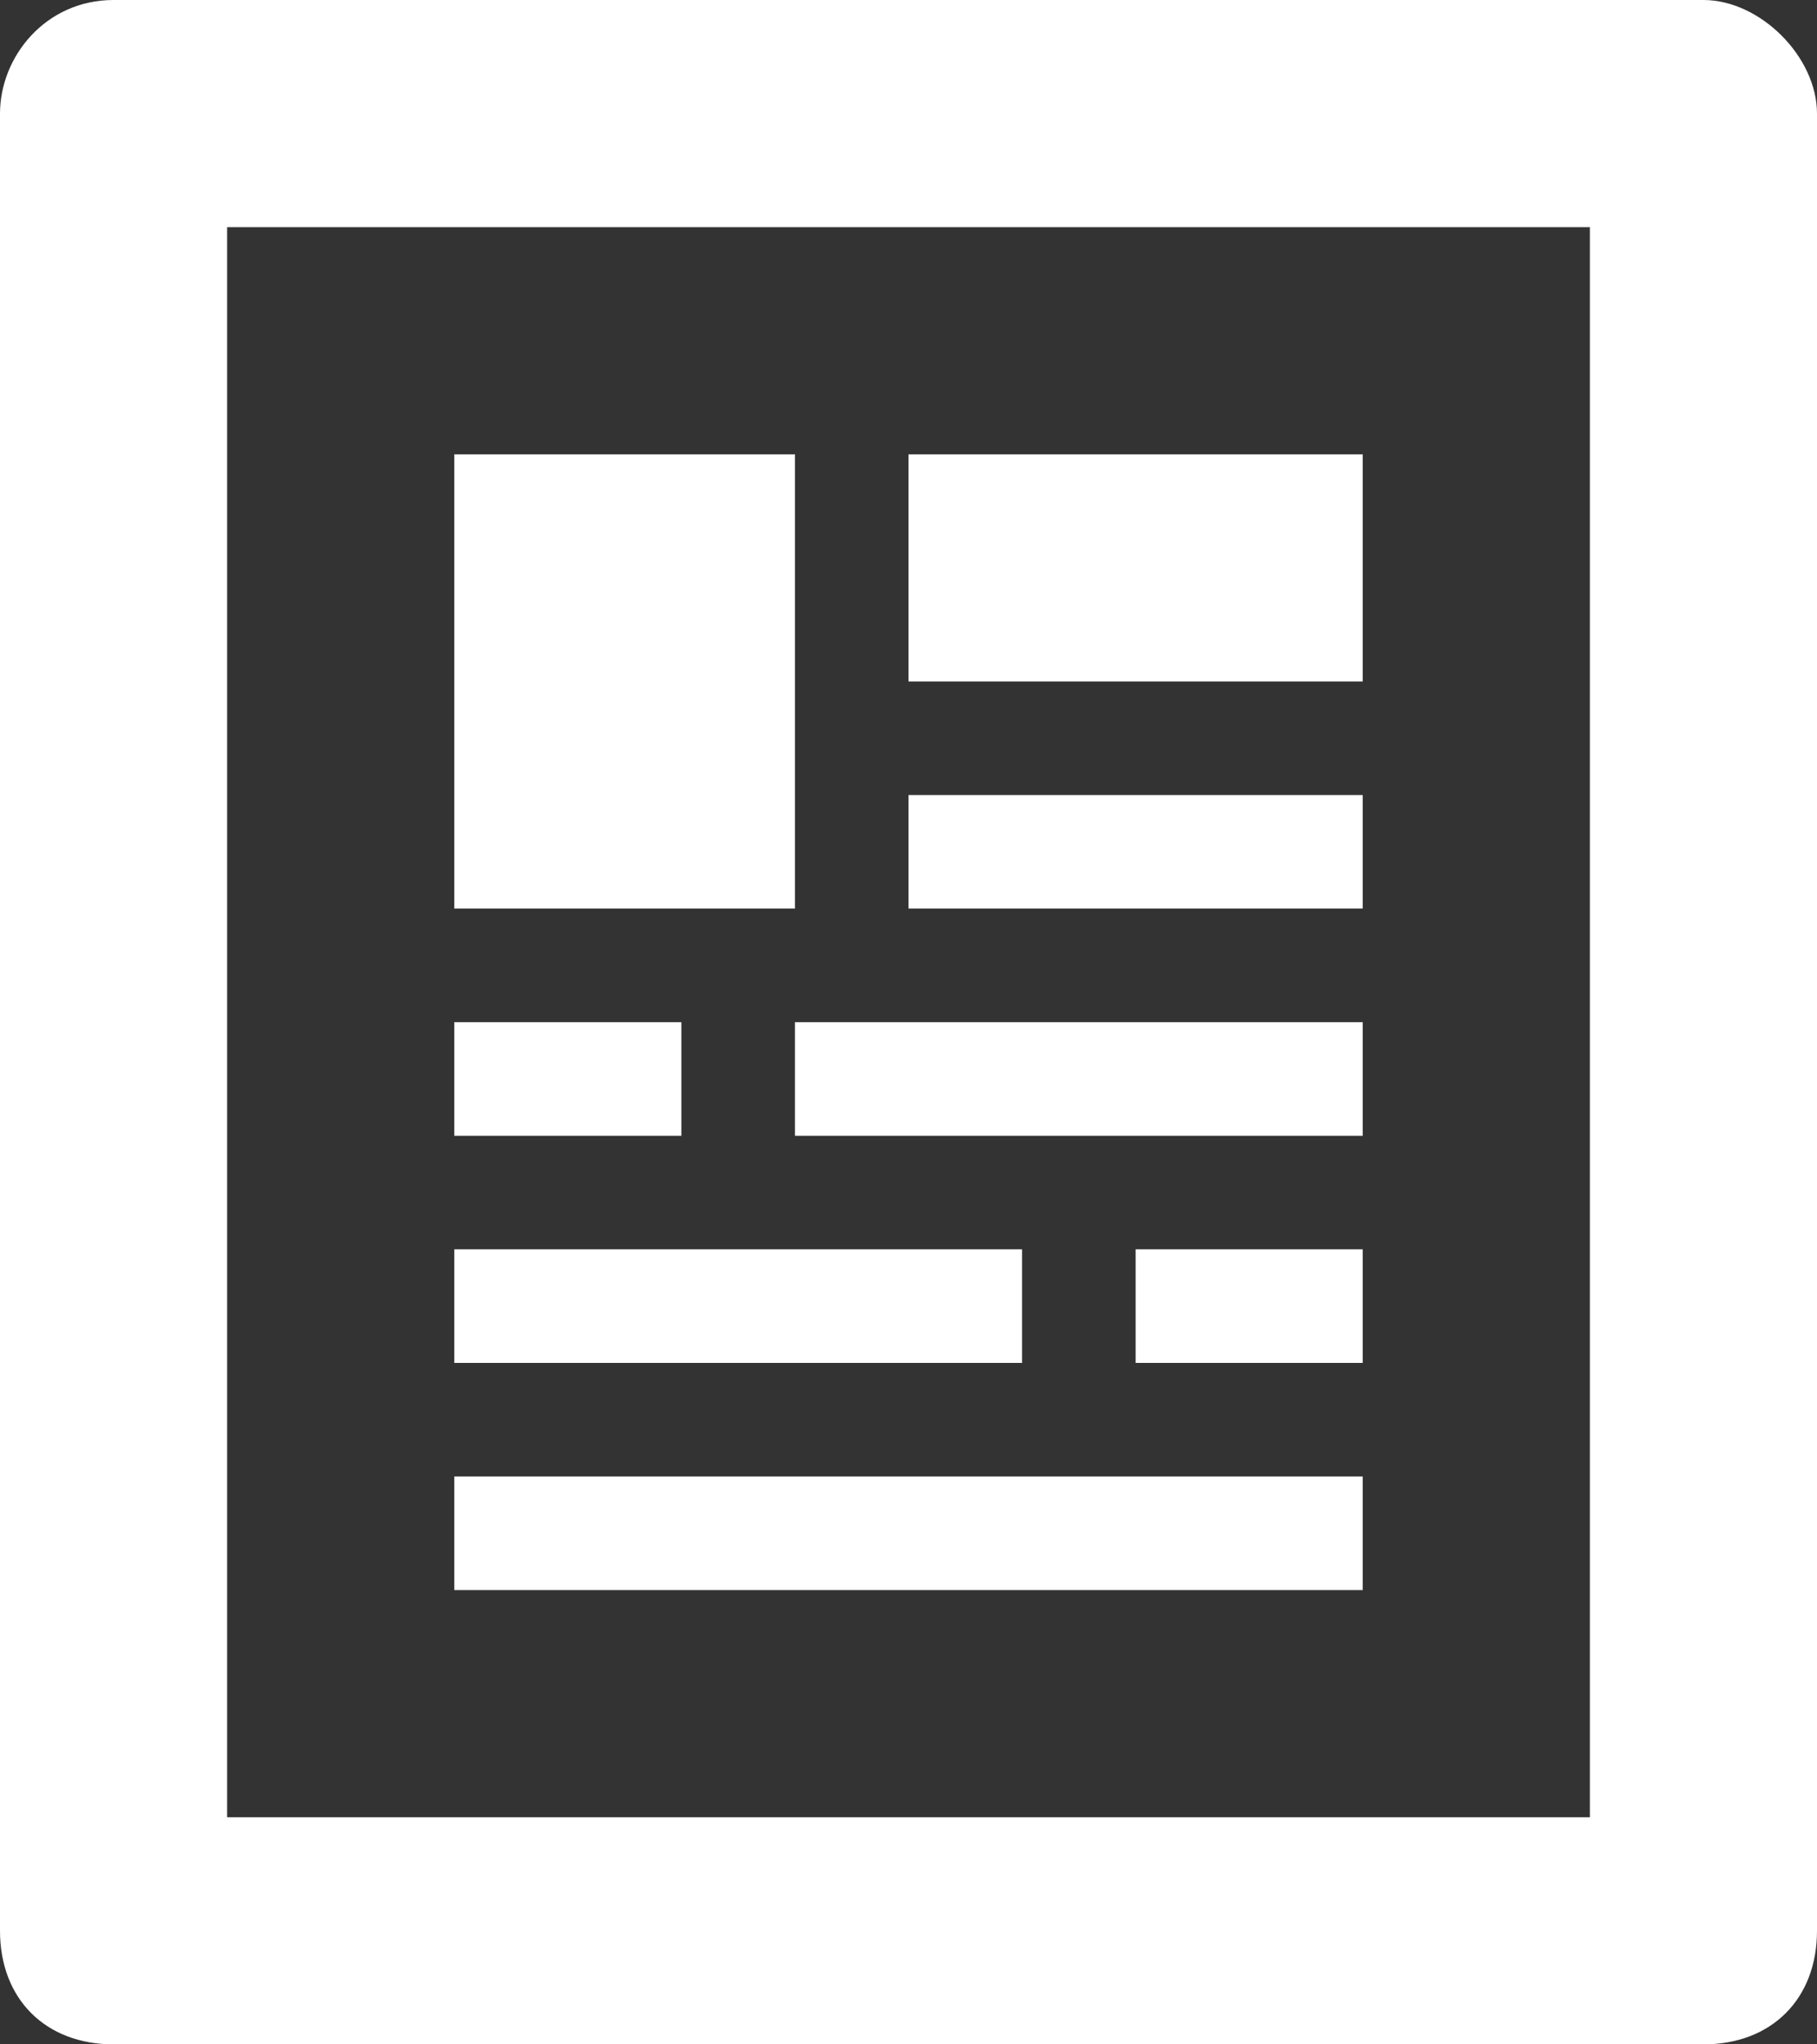
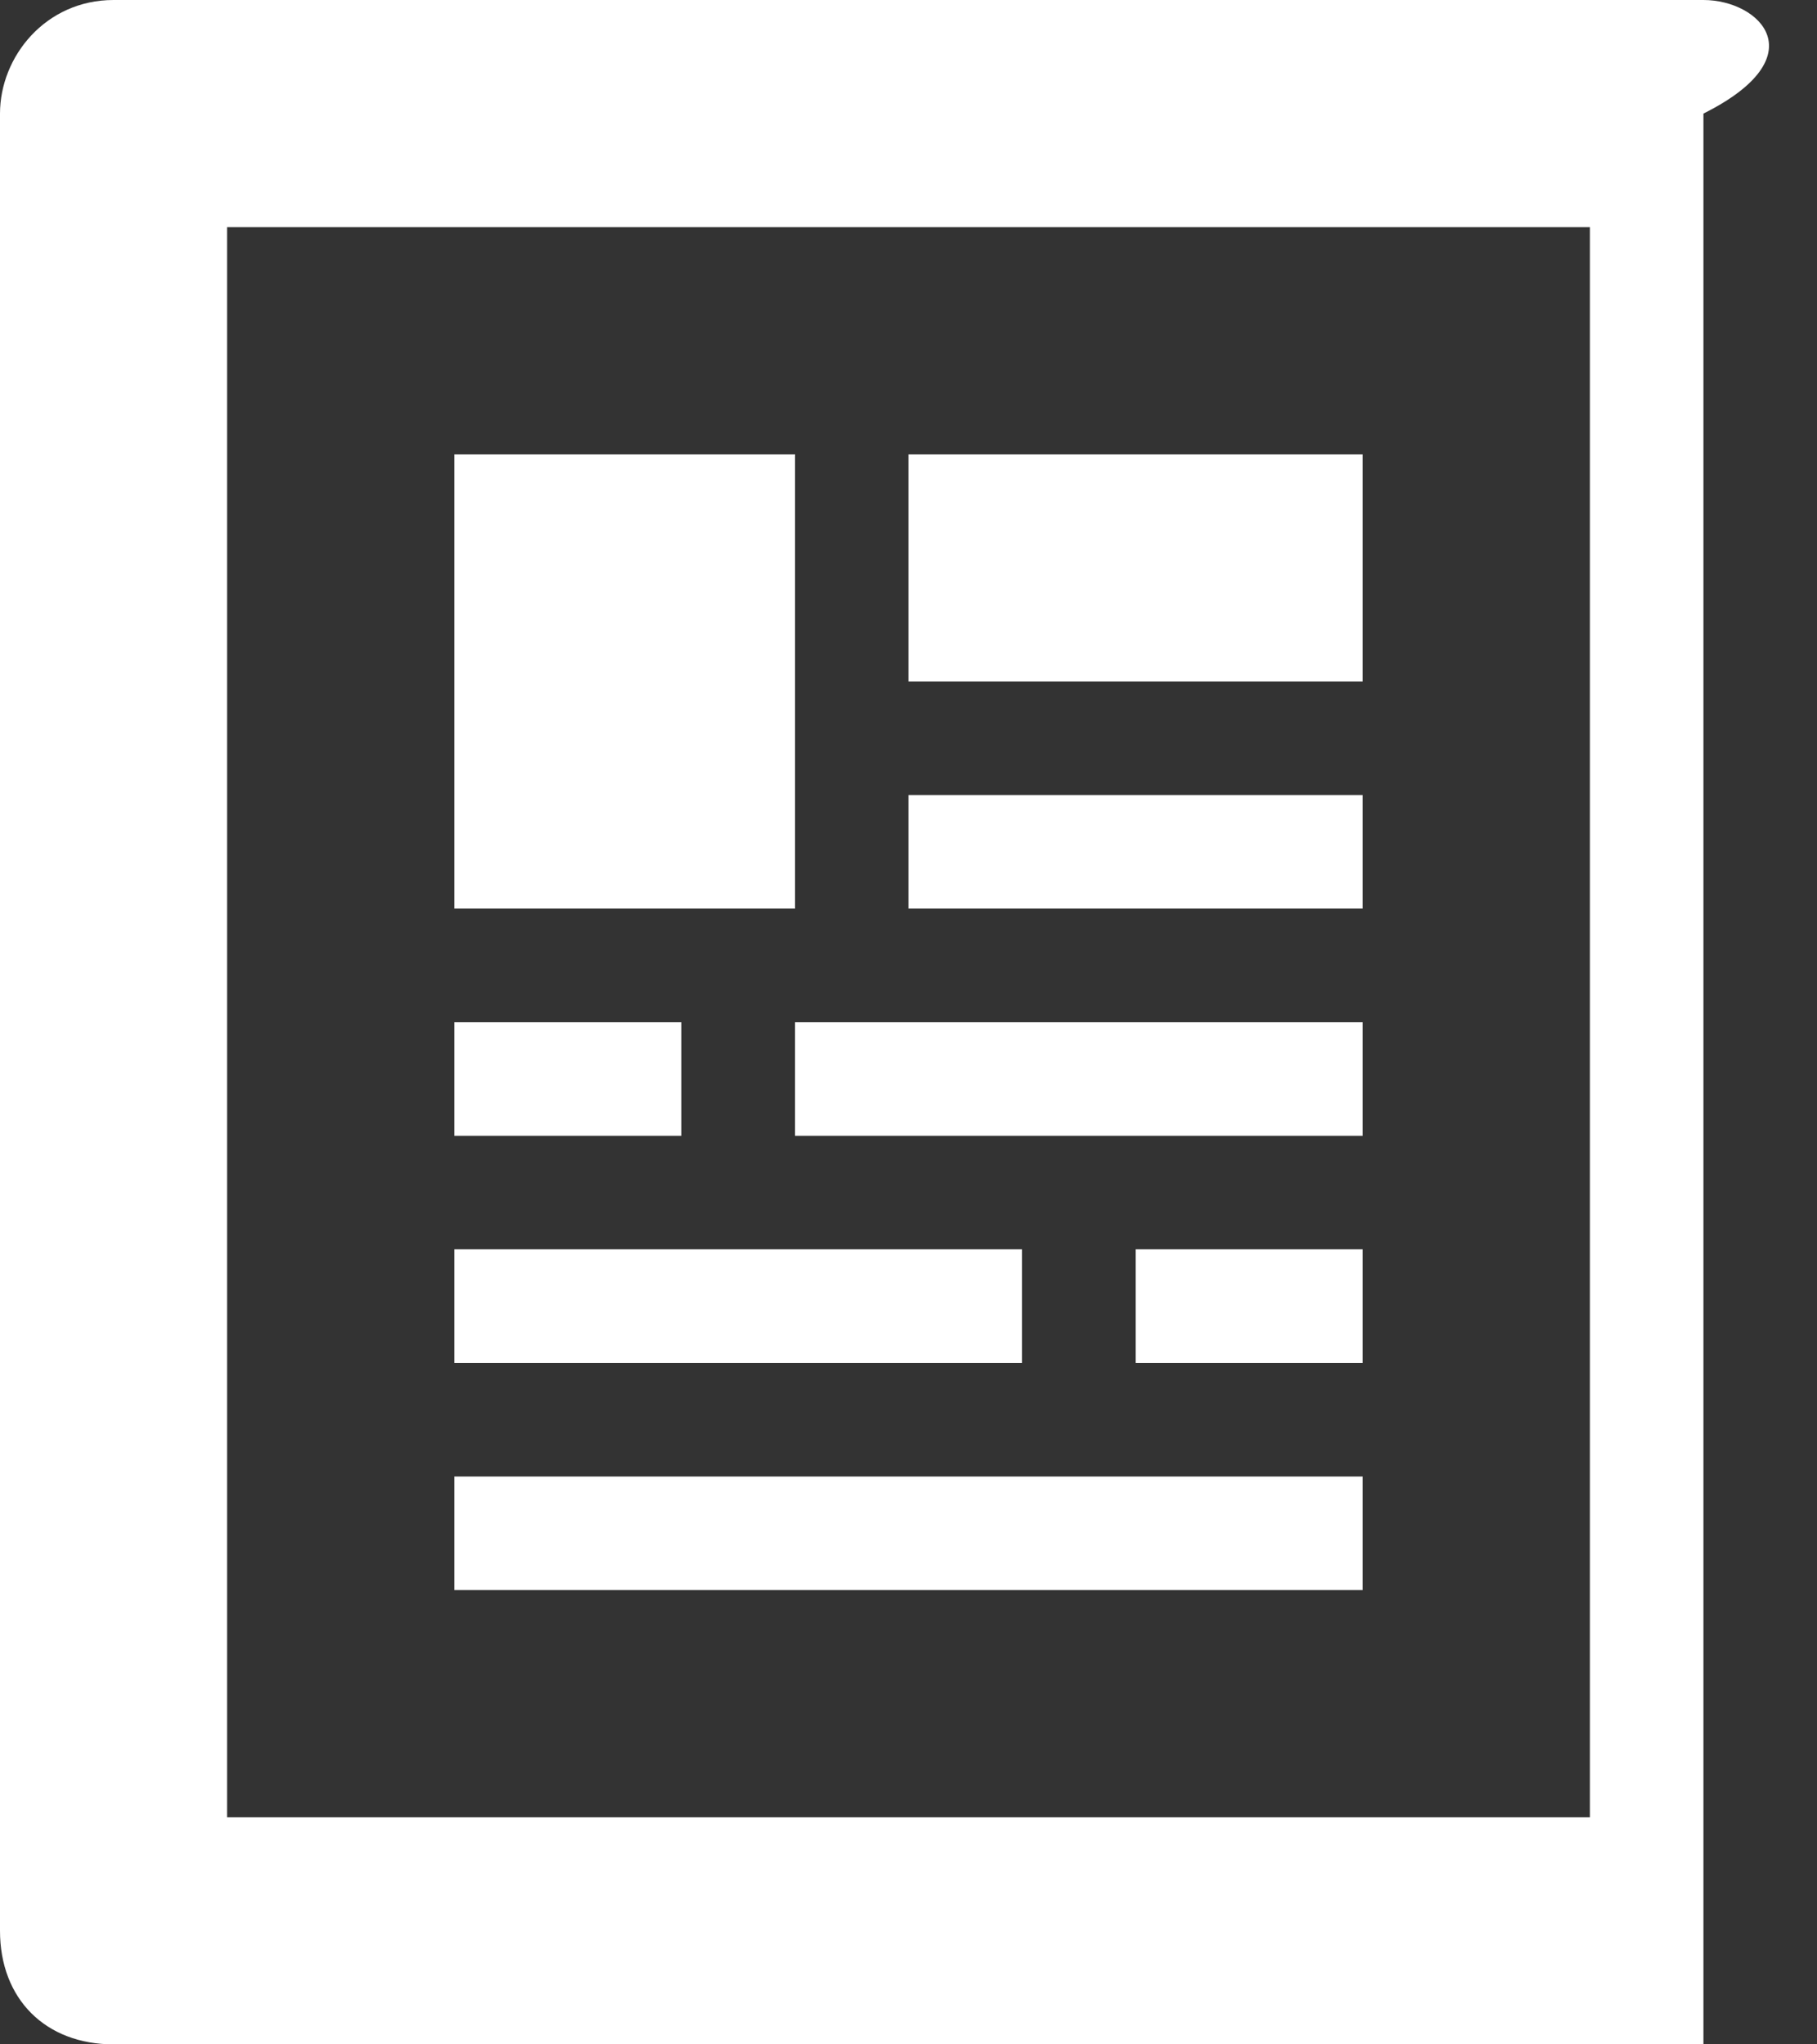
<svg xmlns="http://www.w3.org/2000/svg" version="1.1" id="Ebene_1" x="0px" y="0px" viewBox="0 0 16 18" style="enable-background:new 0 0 16 18;" xml:space="preserve">
  <rect x="0" y="0" width="16" height="18" fill="#333333" stroke="none" />
  <style type="text/css">
	.st0{fill:#FFFFFF;}
</style>
  <title>page</title>
-   <path class="st0" d="M12,4H8v2h4V4z M12,7H8v1h4V7z M7,4H4v4h3V4z M7,10h5V9H7V10z M10,12h2v-1h-2V12z M12,13H4v1h8V13z M9,11H4v1h5  V11z M6,9H4v1h2V9z M15,0H1C0.4,0,0,0.5,0,1v16c0,0.6,0.4,1,1,1h14c0.6,0,1-0.4,1-1V1C16,0.5,15.5,0,15,0z M14,16H2V2h12V16z" />
+   <path class="st0" d="M12,4H8v2h4V4z M12,7H8v1h4V7z M7,4H4v4h3V4z M7,10h5V9H7V10z M10,12h2v-1h-2V12z M12,13H4v1h8V13z M9,11H4v1h5  V11z M6,9H4v1h2V9z M15,0H1C0.4,0,0,0.5,0,1v16c0,0.6,0.4,1,1,1h14V1C16,0.5,15.5,0,15,0z M14,16H2V2h12V16z" />
</svg>